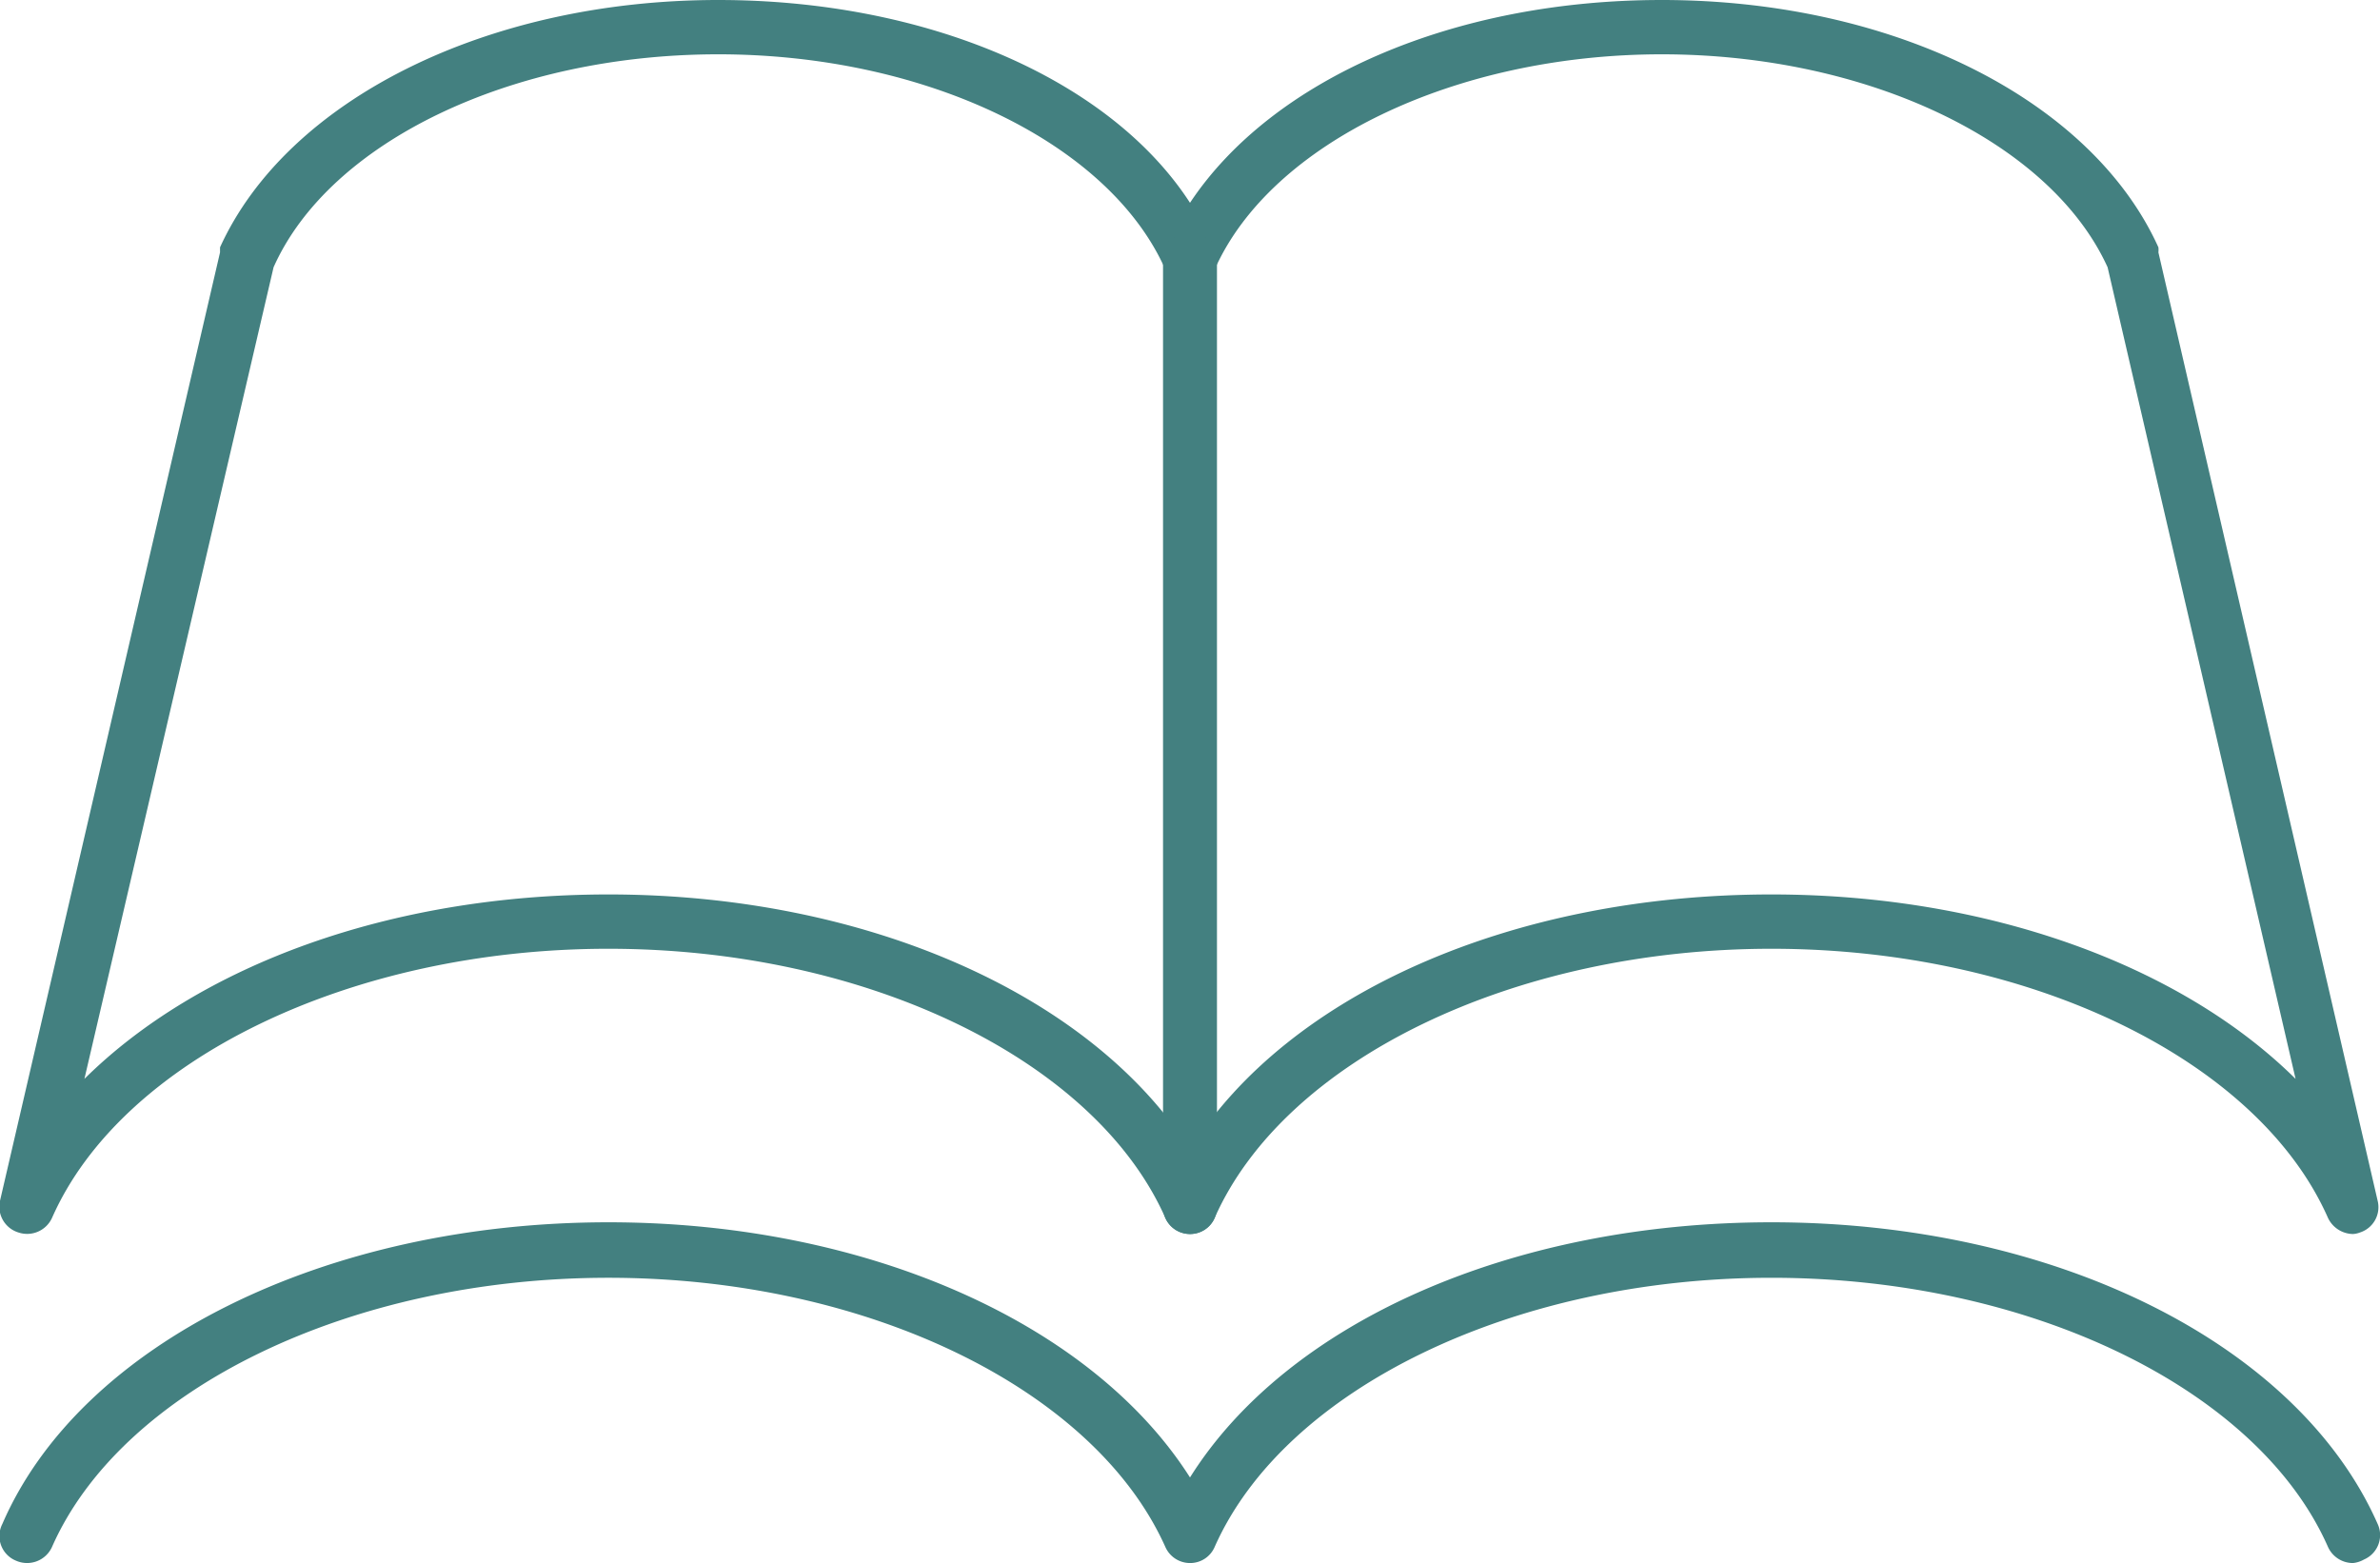
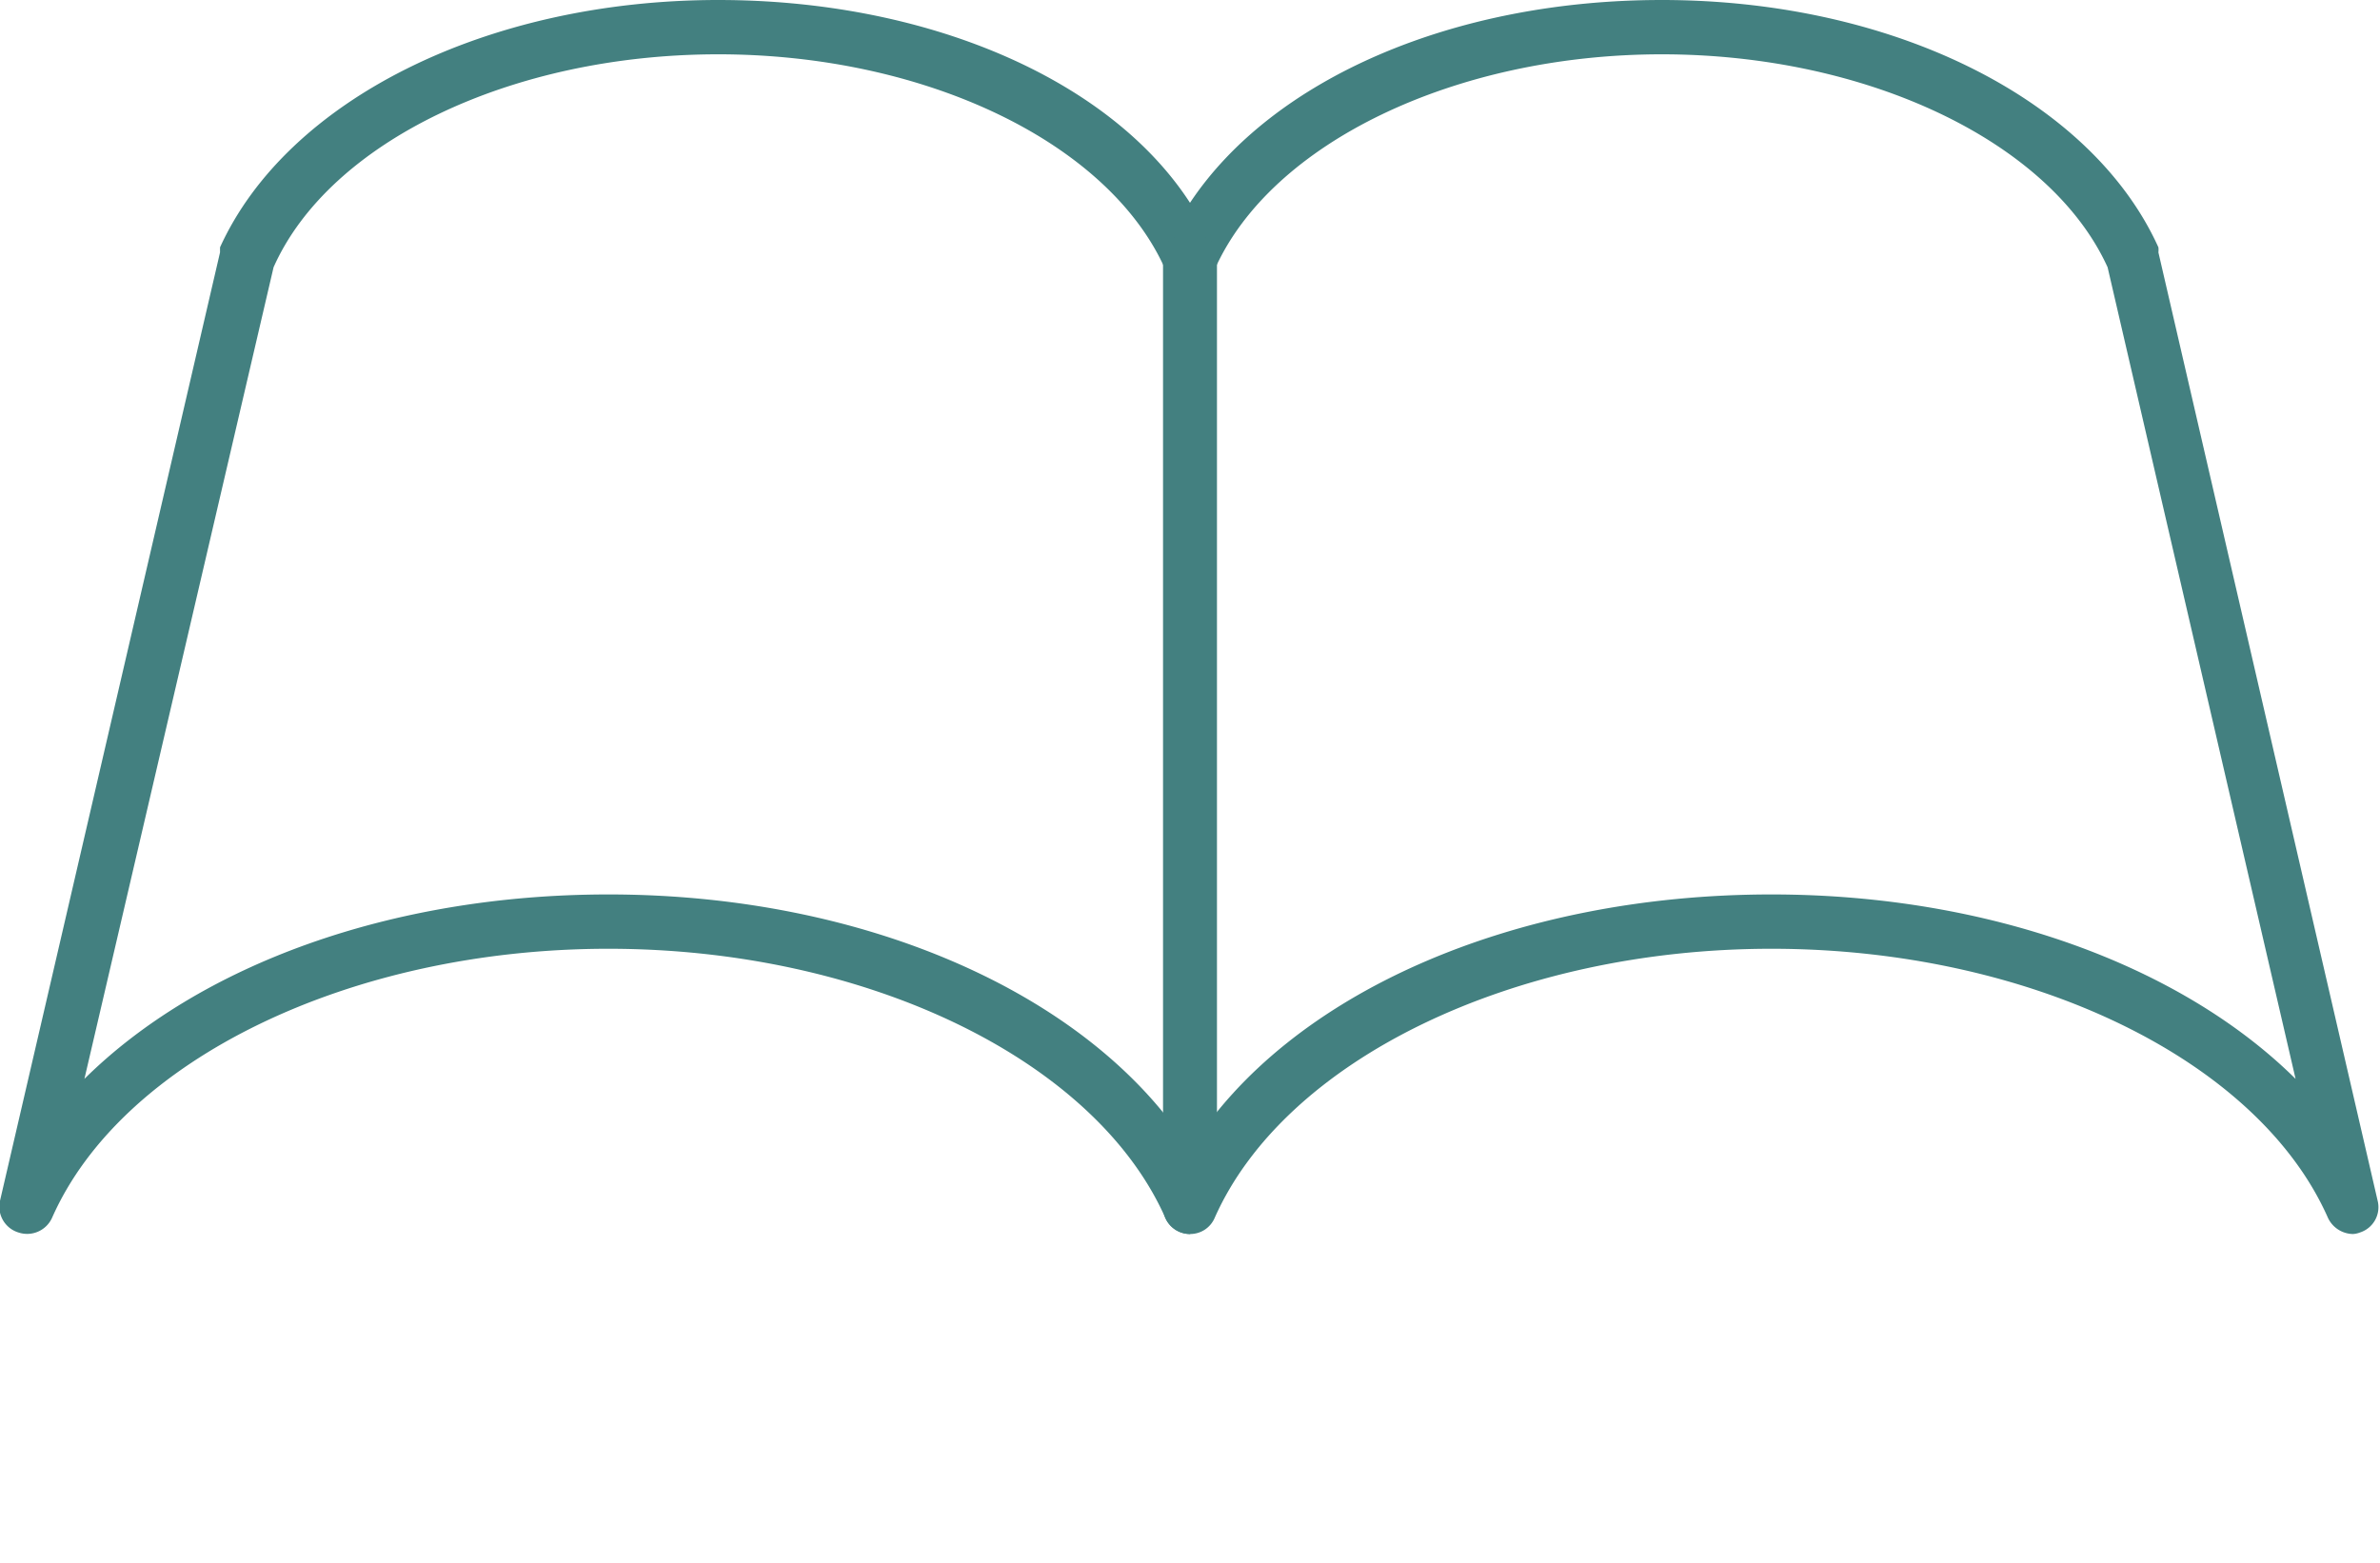
<svg xmlns="http://www.w3.org/2000/svg" viewBox="0 0 60.9 40">
  <defs>
    <style>.cls-1{fill:#438080;}</style>
  </defs>
  <g id="レイヤー_2" data-name="レイヤー 2">
    <g id="テキスト">
      <path class="cls-1" d="M60.21,31.58a.72.72,0,0,1-.64-.41c-1.79-4.06-7.65-6.89-14.24-6.89s-12.45,2.83-14.25,6.89a.68.68,0,0,1-.63.41.69.69,0,0,1-.63-.41c-1.8-4.06-7.66-6.89-14.25-6.89S3.12,27.11,1.33,31.17a.7.7,0,0,1-.86.37A.69.69,0,0,1,0,30.73L5.63,6.46l0-.13C7.35,2.55,12.46,0,18.38,0c5.3,0,10,2,12.07,5.19C32.57,2,37.22,0,42.52,0c5.93,0,11,2.55,12.71,6.33a.65.65,0,0,1,0,.13l5.61,24.27a.68.68,0,0,1-.45.81A.6.6,0,0,1,60.21,31.58ZM15.57,22.89c6.6,0,12.37,2.58,14.88,6.53,2.51-4,8.28-6.53,14.88-6.53,5.53,0,10.47,1.81,13.41,4.72L53.93,6.84c-1.46-3.21-6.14-5.45-11.41-5.45s-10,2.26-11.44,5.51a.68.68,0,0,1-.63.41.69.69,0,0,1-.63-.41c-1.44-3.25-6.14-5.51-11.44-5.51S8.43,3.63,7,6.84L2.16,27.61C5.1,24.7,10,22.89,15.57,22.89Z" />
-       <path class="cls-1" d="M60.21,40a.7.7,0,0,1-.64-.41c-1.79-4.06-7.65-6.89-14.24-6.89s-12.45,2.83-14.25,6.89a.68.68,0,0,1-.63.41.69.69,0,0,1-.63-.41C28,35.53,22.16,32.7,15.57,32.7S3.12,35.53,1.33,39.59a.7.7,0,0,1-.92.35A.68.68,0,0,1,.06,39c2-4.62,8.27-7.72,15.51-7.72,6.6,0,12.37,2.58,14.88,6.53,2.51-4,8.28-6.53,14.88-6.53,7.24,0,13.47,3.1,15.51,7.72a.68.68,0,0,1-.35.91A.71.71,0,0,1,60.21,40Z" />
-       <path class="cls-1" d="M30.45,31.58a.69.69,0,0,1-.69-.7V6.62a.69.69,0,1,1,1.38,0V30.88A.69.69,0,0,1,30.45,31.58Z" />
+       <path class="cls-1" d="M30.45,31.58a.69.69,0,0,1-.69-.7V6.62a.69.69,0,1,1,1.38,0V30.88Z" />
    </g>
  </g>
</svg>